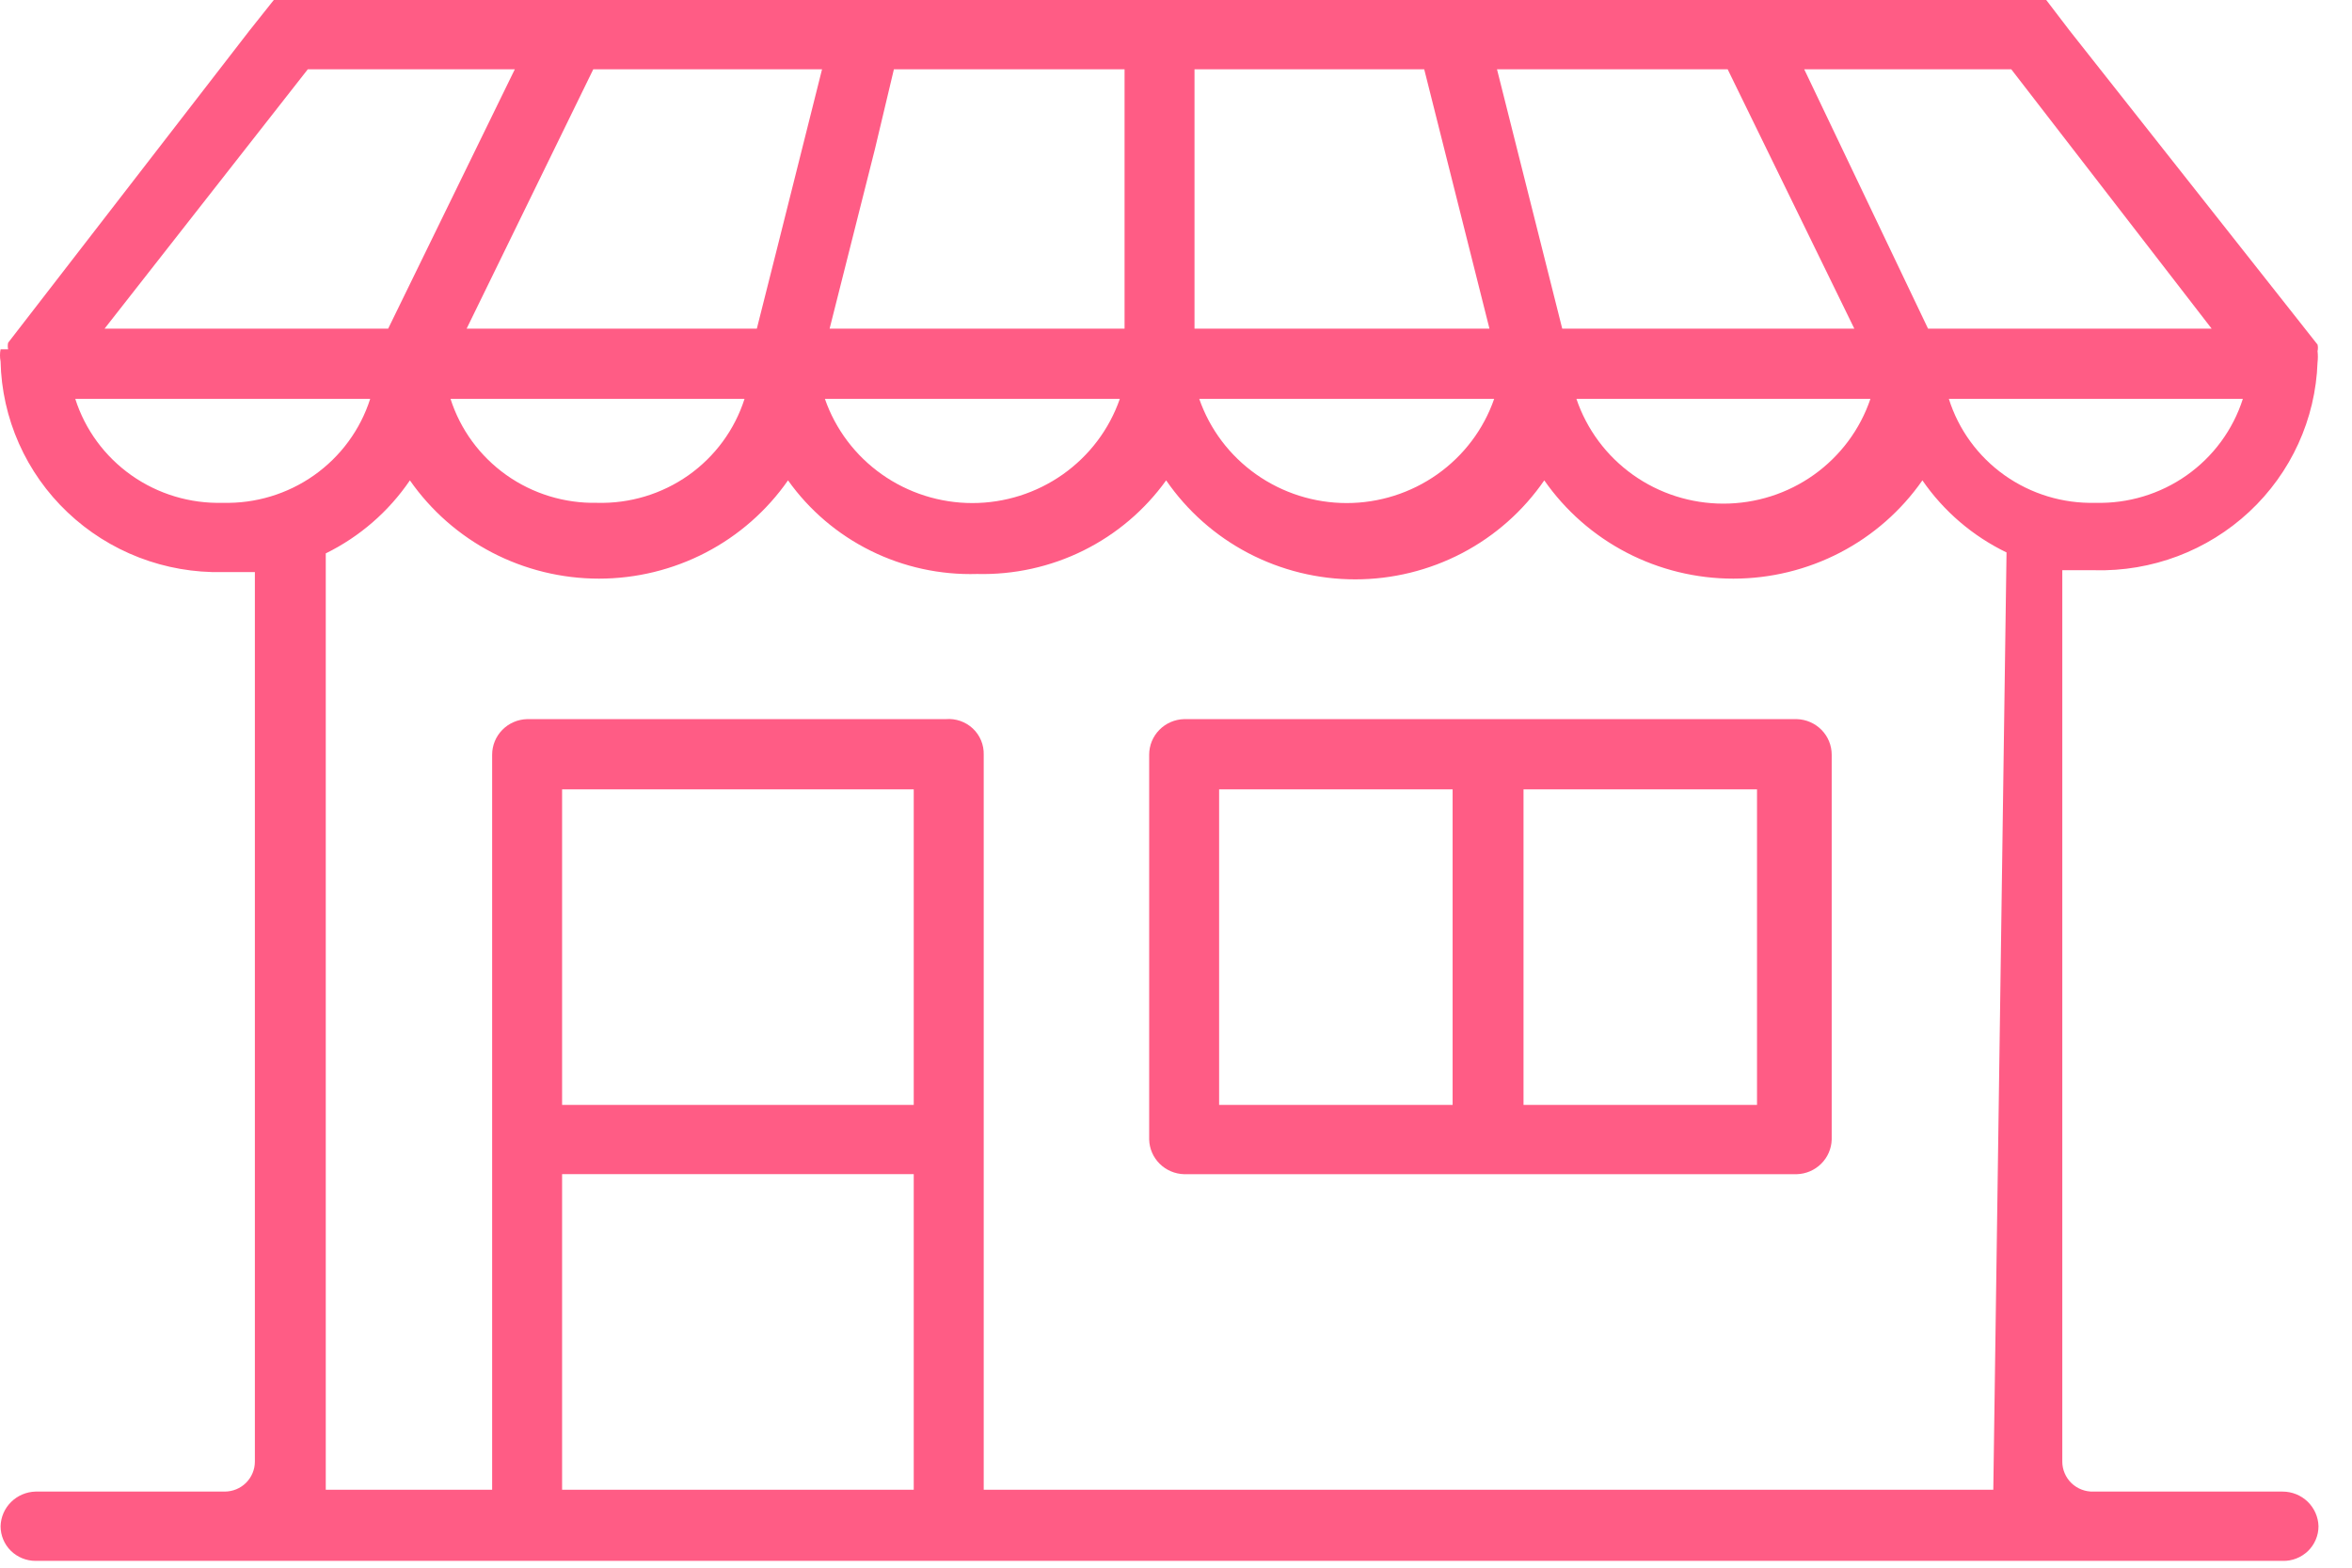
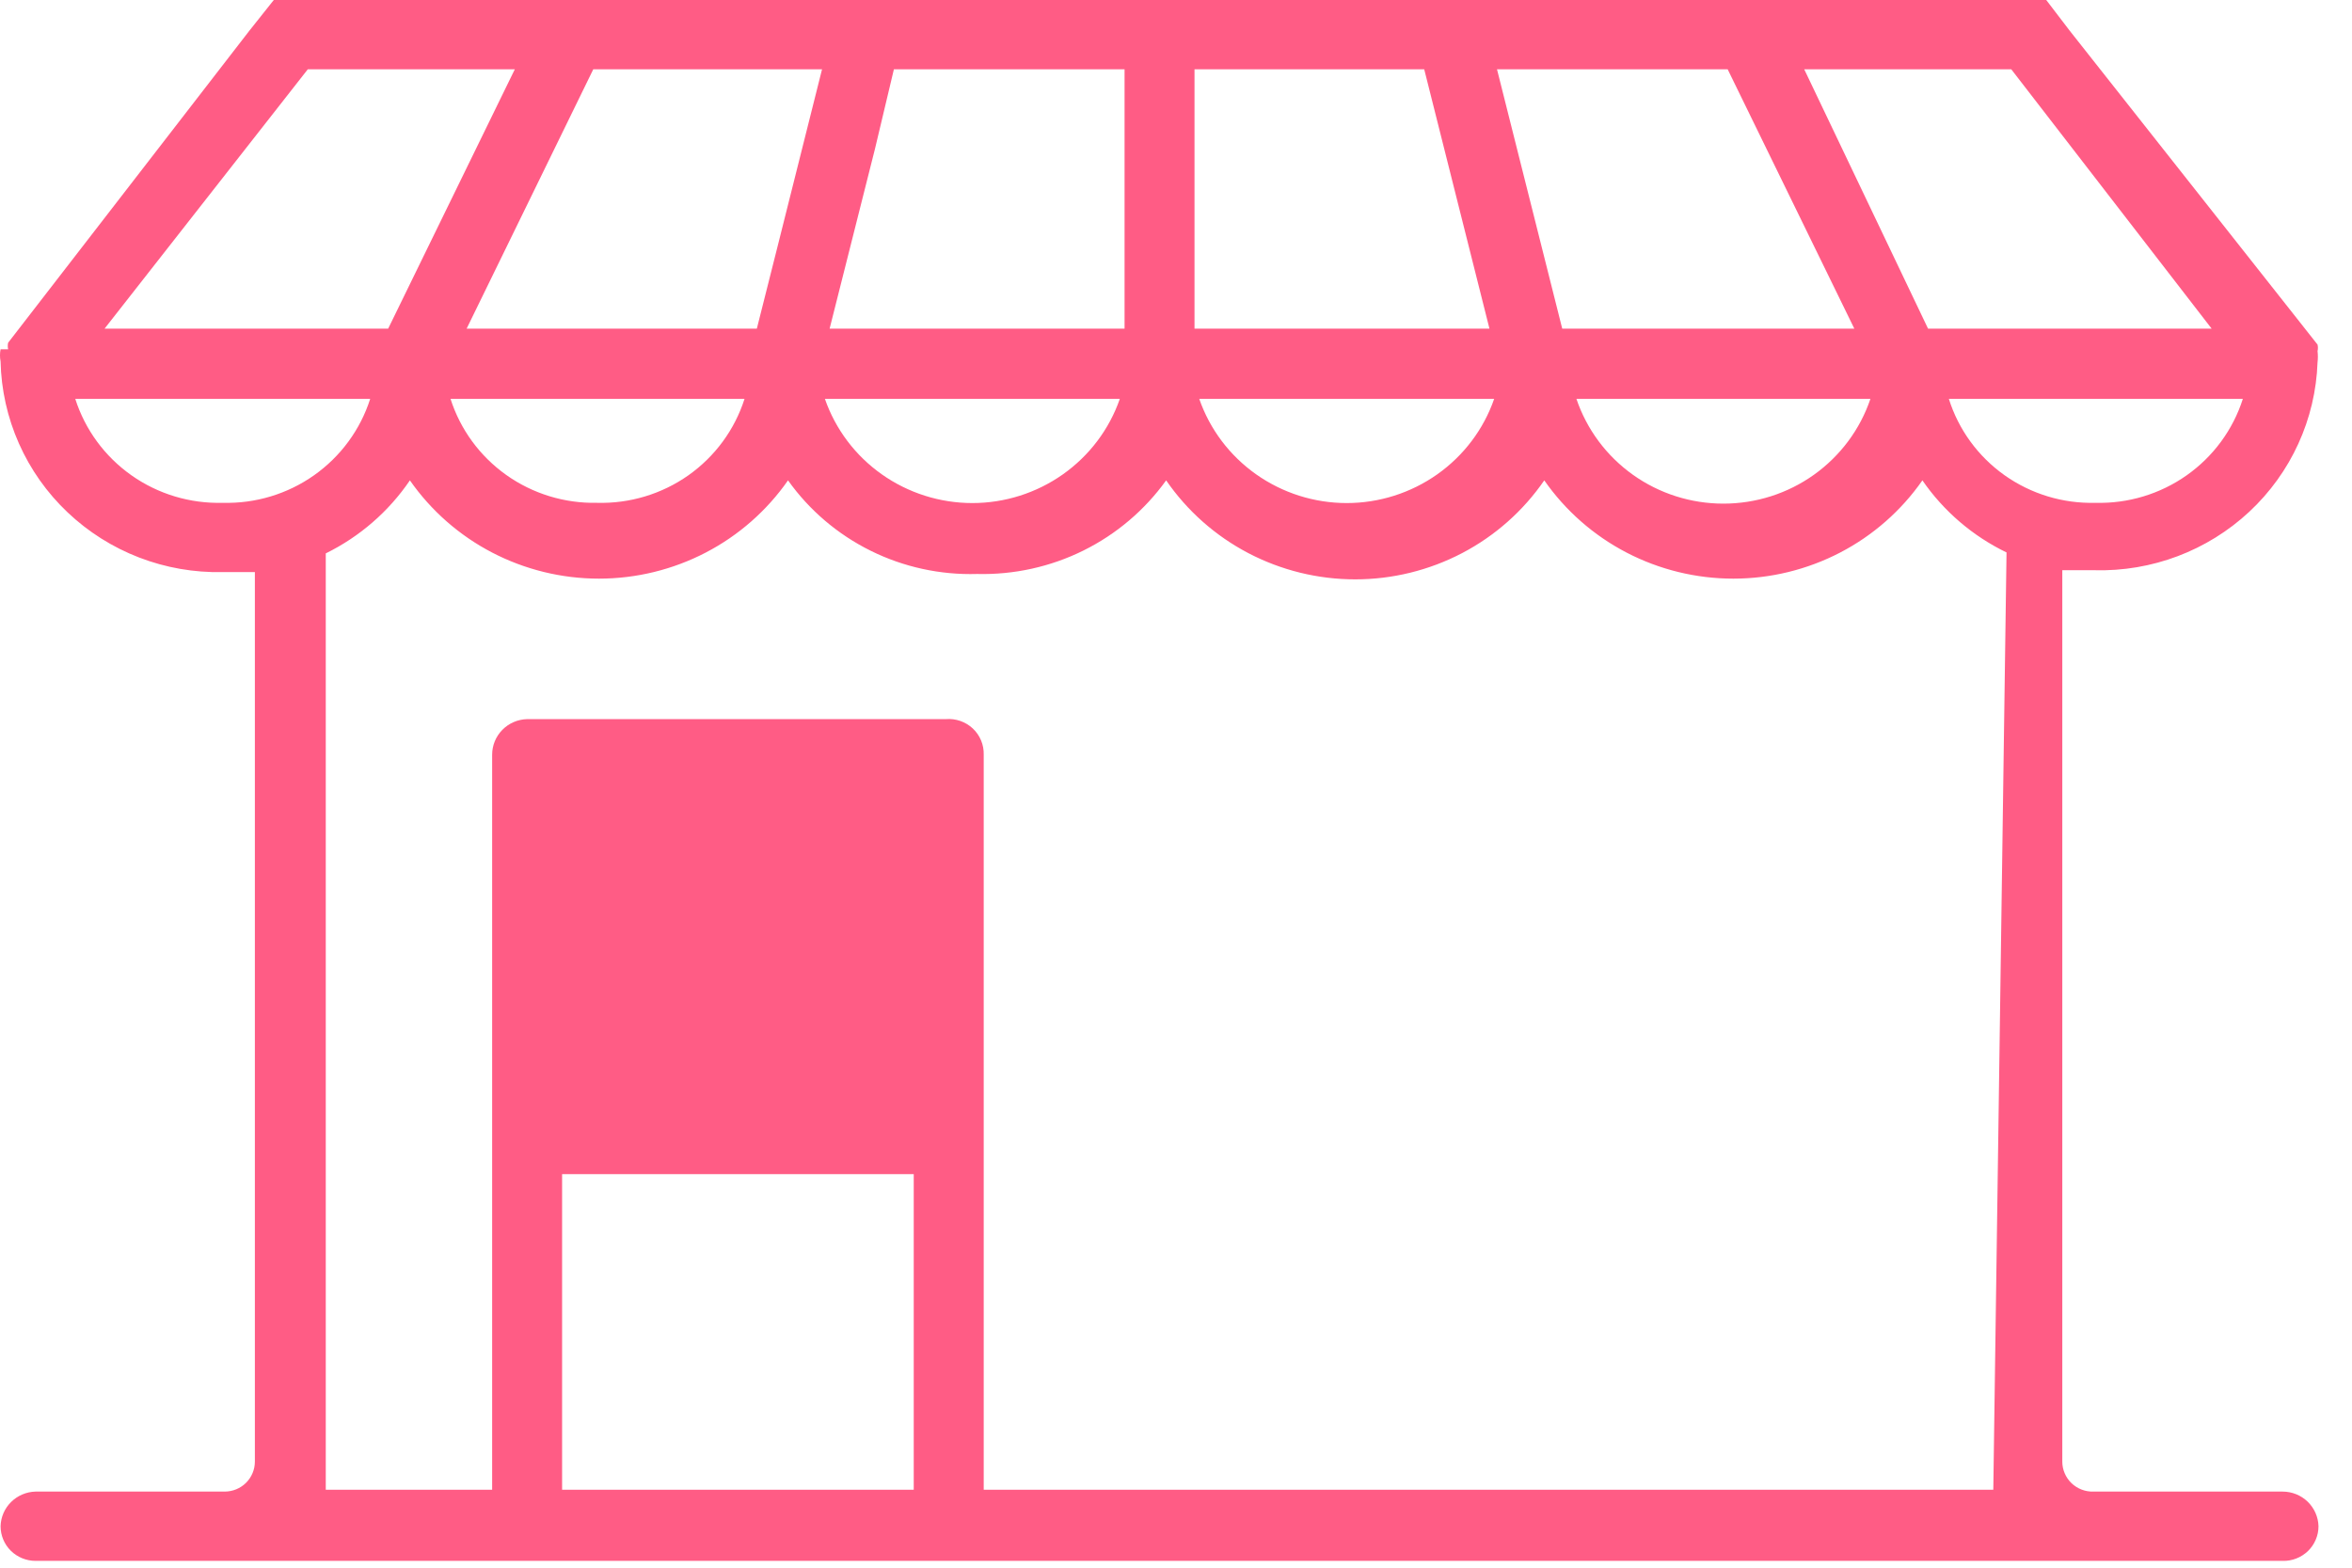
<svg xmlns="http://www.w3.org/2000/svg" width="69" height="46" viewBox="0 0 69 46" fill="none">
-   <path d="M52.71 21.101H34.739C34.464 21.108 34.203 21.221 34.012 21.416C33.82 21.611 33.713 21.873 33.713 22.145V33.437C33.72 33.704 33.83 33.959 34.021 34.148C34.212 34.337 34.469 34.447 34.739 34.454H52.71C52.98 34.447 53.236 34.337 53.427 34.148C53.618 33.959 53.729 33.704 53.736 33.437V22.145C53.736 21.873 53.629 21.611 53.437 21.416C53.245 21.221 52.984 21.108 52.71 21.101ZM42.615 32.42H35.765V23.161H42.615V32.42ZM51.545 32.42H44.695V23.161H51.545V32.42Z" fill="#FF5C85" />
-   <path d="M7.311 0.907L0.239 10.056C0.224 10.119 0.224 10.185 0.239 10.248H0.017C-0.006 10.366 -0.006 10.487 0.017 10.605C0.035 11.435 0.218 12.253 0.555 13.013C0.892 13.773 1.377 14.46 1.983 15.034C2.588 15.608 3.301 16.058 4.082 16.359C4.863 16.66 5.696 16.805 6.534 16.787H7.477V42.888C7.477 43.121 7.383 43.345 7.217 43.51C7.051 43.675 6.825 43.767 6.589 43.767H1.043C0.773 43.774 0.516 43.884 0.325 44.073C0.134 44.262 0.024 44.516 0.017 44.784C0.017 45.053 0.125 45.312 0.317 45.503C0.51 45.693 0.771 45.8 1.043 45.8H66.963C67.1 45.804 67.237 45.781 67.364 45.731C67.492 45.682 67.608 45.607 67.707 45.513C67.805 45.418 67.883 45.304 67.936 45.179C67.99 45.054 68.017 44.92 68.017 44.784C68.01 44.512 67.895 44.253 67.699 44.063C67.502 43.873 67.238 43.767 66.963 43.767H61.417C61.298 43.771 61.179 43.751 61.068 43.708C60.958 43.666 60.856 43.602 60.771 43.52C60.686 43.438 60.618 43.34 60.572 43.231C60.525 43.123 60.501 43.006 60.501 42.888V16.732H61.444C63.127 16.777 64.759 16.16 65.985 15.018C67.211 13.876 67.931 12.299 67.989 10.633C68.002 10.523 68.002 10.412 67.989 10.303C68.004 10.24 68.004 10.174 67.989 10.111L60.723 0.907L60.03 0H8.032L7.311 0.907ZM61.472 14.754C60.518 14.779 59.582 14.494 58.806 13.944C58.03 13.393 57.457 12.607 57.173 11.704H65.798C65.509 12.609 64.931 13.396 64.15 13.947C63.37 14.497 62.43 14.78 61.472 14.754ZM59.004 2.033L64.883 9.644H56.563L52.93 2.033H59.004ZM50.684 2.033L54.4 9.644H45.831L43.917 2.033H50.684ZM54.872 11.704C54.569 12.6 53.989 13.378 53.216 13.93C52.442 14.482 51.513 14.778 50.559 14.778C49.606 14.778 48.677 14.482 47.903 13.93C47.129 13.378 46.55 12.6 46.247 11.704H54.872ZM35.043 2.033H41.782L43.696 9.644H35.043V2.033ZM43.834 11.704C43.524 12.597 42.94 13.37 42.165 13.918C41.389 14.466 40.46 14.761 39.508 14.761C38.555 14.761 37.627 14.466 36.851 13.918C36.075 13.37 35.492 12.597 35.182 11.704H43.834ZM25.669 4.368L26.224 2.033H32.991V9.644H24.338L25.669 4.368ZM32.852 11.704C32.542 12.597 31.958 13.37 31.183 13.918C30.407 14.466 29.478 14.761 28.526 14.761C27.573 14.761 26.645 14.466 25.869 13.918C25.093 13.37 24.51 12.597 24.2 11.704H32.852ZM24.116 2.033L22.785 7.336L22.203 9.644H13.689L17.405 2.033H24.116ZM21.842 11.704C21.553 12.609 20.975 13.396 20.195 13.947C19.414 14.497 18.474 14.78 17.516 14.754C16.563 14.774 15.629 14.488 14.854 13.938C14.079 13.388 13.505 12.605 13.217 11.704H21.842ZM9.03 2.033H15.103L11.387 9.644H3.067L9.03 2.033ZM6.534 14.754C5.576 14.78 4.636 14.497 3.856 13.947C3.075 13.396 2.497 12.609 2.208 11.704H10.86C10.571 12.609 9.993 13.396 9.212 13.947C8.432 14.497 7.492 14.78 6.534 14.754ZM26.806 43.712H16.49V34.453H26.806V43.712ZM26.806 32.42H16.49V23.161H26.806V32.42ZM58.477 43.712H28.859V22.145C28.863 22.002 28.837 21.859 28.782 21.727C28.727 21.595 28.645 21.475 28.54 21.377C28.435 21.278 28.311 21.203 28.174 21.155C28.038 21.108 27.893 21.089 27.749 21.101H15.464C15.189 21.108 14.928 21.221 14.737 21.416C14.545 21.611 14.438 21.872 14.438 22.145V43.712H9.557V16.238C10.553 15.748 11.404 15.009 12.025 14.095C12.645 14.984 13.473 15.712 14.439 16.214C15.406 16.716 16.48 16.979 17.572 16.979C18.663 16.979 19.738 16.716 20.704 16.214C21.67 15.712 22.498 14.984 23.118 14.095C23.741 14.971 24.574 15.681 25.542 16.16C26.51 16.64 27.583 16.874 28.665 16.842C29.745 16.869 30.817 16.633 31.784 16.154C32.751 15.675 33.584 14.968 34.211 14.095C34.827 14.99 35.654 15.723 36.62 16.229C37.587 16.735 38.664 17 39.758 17C40.851 17 41.928 16.735 42.895 16.229C43.861 15.723 44.688 14.99 45.304 14.095C45.924 14.984 46.752 15.712 47.718 16.214C48.684 16.716 49.759 16.979 50.85 16.979C51.942 16.979 53.016 16.716 53.983 16.214C54.949 15.712 55.777 14.984 56.397 14.095C57.021 15 57.871 15.729 58.865 16.21L58.477 43.712Z" fill="#FF5C85" />
+   <path d="M7.311 0.907L0.239 10.056C0.224 10.119 0.224 10.185 0.239 10.248H0.017C-0.006 10.366 -0.006 10.487 0.017 10.605C0.035 11.435 0.218 12.253 0.555 13.013C0.892 13.773 1.377 14.46 1.983 15.034C2.588 15.608 3.301 16.058 4.082 16.359C4.863 16.66 5.696 16.805 6.534 16.787H7.477V42.888C7.477 43.121 7.383 43.345 7.217 43.51C7.051 43.675 6.825 43.767 6.589 43.767H1.043C0.773 43.774 0.516 43.884 0.325 44.073C0.134 44.262 0.024 44.516 0.017 44.784C0.017 45.053 0.125 45.312 0.317 45.503C0.51 45.693 0.771 45.8 1.043 45.8H66.963C67.1 45.804 67.237 45.781 67.364 45.731C67.492 45.682 67.608 45.607 67.707 45.513C67.805 45.418 67.883 45.304 67.936 45.179C67.99 45.054 68.017 44.92 68.017 44.784C68.01 44.512 67.895 44.253 67.699 44.063C67.502 43.873 67.238 43.767 66.963 43.767H61.417C61.298 43.771 61.179 43.751 61.068 43.708C60.958 43.666 60.856 43.602 60.771 43.52C60.686 43.438 60.618 43.34 60.572 43.231C60.525 43.123 60.501 43.006 60.501 42.888V16.732H61.444C63.127 16.777 64.759 16.16 65.985 15.018C67.211 13.876 67.931 12.299 67.989 10.633C68.002 10.523 68.002 10.412 67.989 10.303C68.004 10.24 68.004 10.174 67.989 10.111L60.723 0.907L60.03 0H8.032L7.311 0.907ZM61.472 14.754C60.518 14.779 59.582 14.494 58.806 13.944C58.03 13.393 57.457 12.607 57.173 11.704H65.798C65.509 12.609 64.931 13.396 64.15 13.947C63.37 14.497 62.43 14.78 61.472 14.754ZM59.004 2.033L64.883 9.644H56.563L52.93 2.033H59.004ZM50.684 2.033L54.4 9.644H45.831L43.917 2.033H50.684ZM54.872 11.704C54.569 12.6 53.989 13.378 53.216 13.93C52.442 14.482 51.513 14.778 50.559 14.778C49.606 14.778 48.677 14.482 47.903 13.93C47.129 13.378 46.55 12.6 46.247 11.704H54.872ZM35.043 2.033H41.782L43.696 9.644H35.043V2.033ZM43.834 11.704C43.524 12.597 42.94 13.37 42.165 13.918C41.389 14.466 40.46 14.761 39.508 14.761C38.555 14.761 37.627 14.466 36.851 13.918C36.075 13.37 35.492 12.597 35.182 11.704H43.834ZM25.669 4.368L26.224 2.033H32.991V9.644H24.338L25.669 4.368ZM32.852 11.704C32.542 12.597 31.958 13.37 31.183 13.918C30.407 14.466 29.478 14.761 28.526 14.761C27.573 14.761 26.645 14.466 25.869 13.918C25.093 13.37 24.51 12.597 24.2 11.704H32.852ZM24.116 2.033L22.785 7.336L22.203 9.644H13.689L17.405 2.033H24.116ZM21.842 11.704C21.553 12.609 20.975 13.396 20.195 13.947C19.414 14.497 18.474 14.78 17.516 14.754C16.563 14.774 15.629 14.488 14.854 13.938C14.079 13.388 13.505 12.605 13.217 11.704H21.842ZM9.03 2.033H15.103L11.387 9.644H3.067L9.03 2.033ZM6.534 14.754C5.576 14.78 4.636 14.497 3.856 13.947C3.075 13.396 2.497 12.609 2.208 11.704H10.86C10.571 12.609 9.993 13.396 9.212 13.947C8.432 14.497 7.492 14.78 6.534 14.754ZM26.806 43.712H16.49V34.453H26.806V43.712ZM26.806 32.42H16.49V23.161V32.42ZM58.477 43.712H28.859V22.145C28.863 22.002 28.837 21.859 28.782 21.727C28.727 21.595 28.645 21.475 28.54 21.377C28.435 21.278 28.311 21.203 28.174 21.155C28.038 21.108 27.893 21.089 27.749 21.101H15.464C15.189 21.108 14.928 21.221 14.737 21.416C14.545 21.611 14.438 21.872 14.438 22.145V43.712H9.557V16.238C10.553 15.748 11.404 15.009 12.025 14.095C12.645 14.984 13.473 15.712 14.439 16.214C15.406 16.716 16.48 16.979 17.572 16.979C18.663 16.979 19.738 16.716 20.704 16.214C21.67 15.712 22.498 14.984 23.118 14.095C23.741 14.971 24.574 15.681 25.542 16.16C26.51 16.64 27.583 16.874 28.665 16.842C29.745 16.869 30.817 16.633 31.784 16.154C32.751 15.675 33.584 14.968 34.211 14.095C34.827 14.99 35.654 15.723 36.62 16.229C37.587 16.735 38.664 17 39.758 17C40.851 17 41.928 16.735 42.895 16.229C43.861 15.723 44.688 14.99 45.304 14.095C45.924 14.984 46.752 15.712 47.718 16.214C48.684 16.716 49.759 16.979 50.85 16.979C51.942 16.979 53.016 16.716 53.983 16.214C54.949 15.712 55.777 14.984 56.397 14.095C57.021 15 57.871 15.729 58.865 16.21L58.477 43.712Z" fill="#FF5C85" />
</svg>